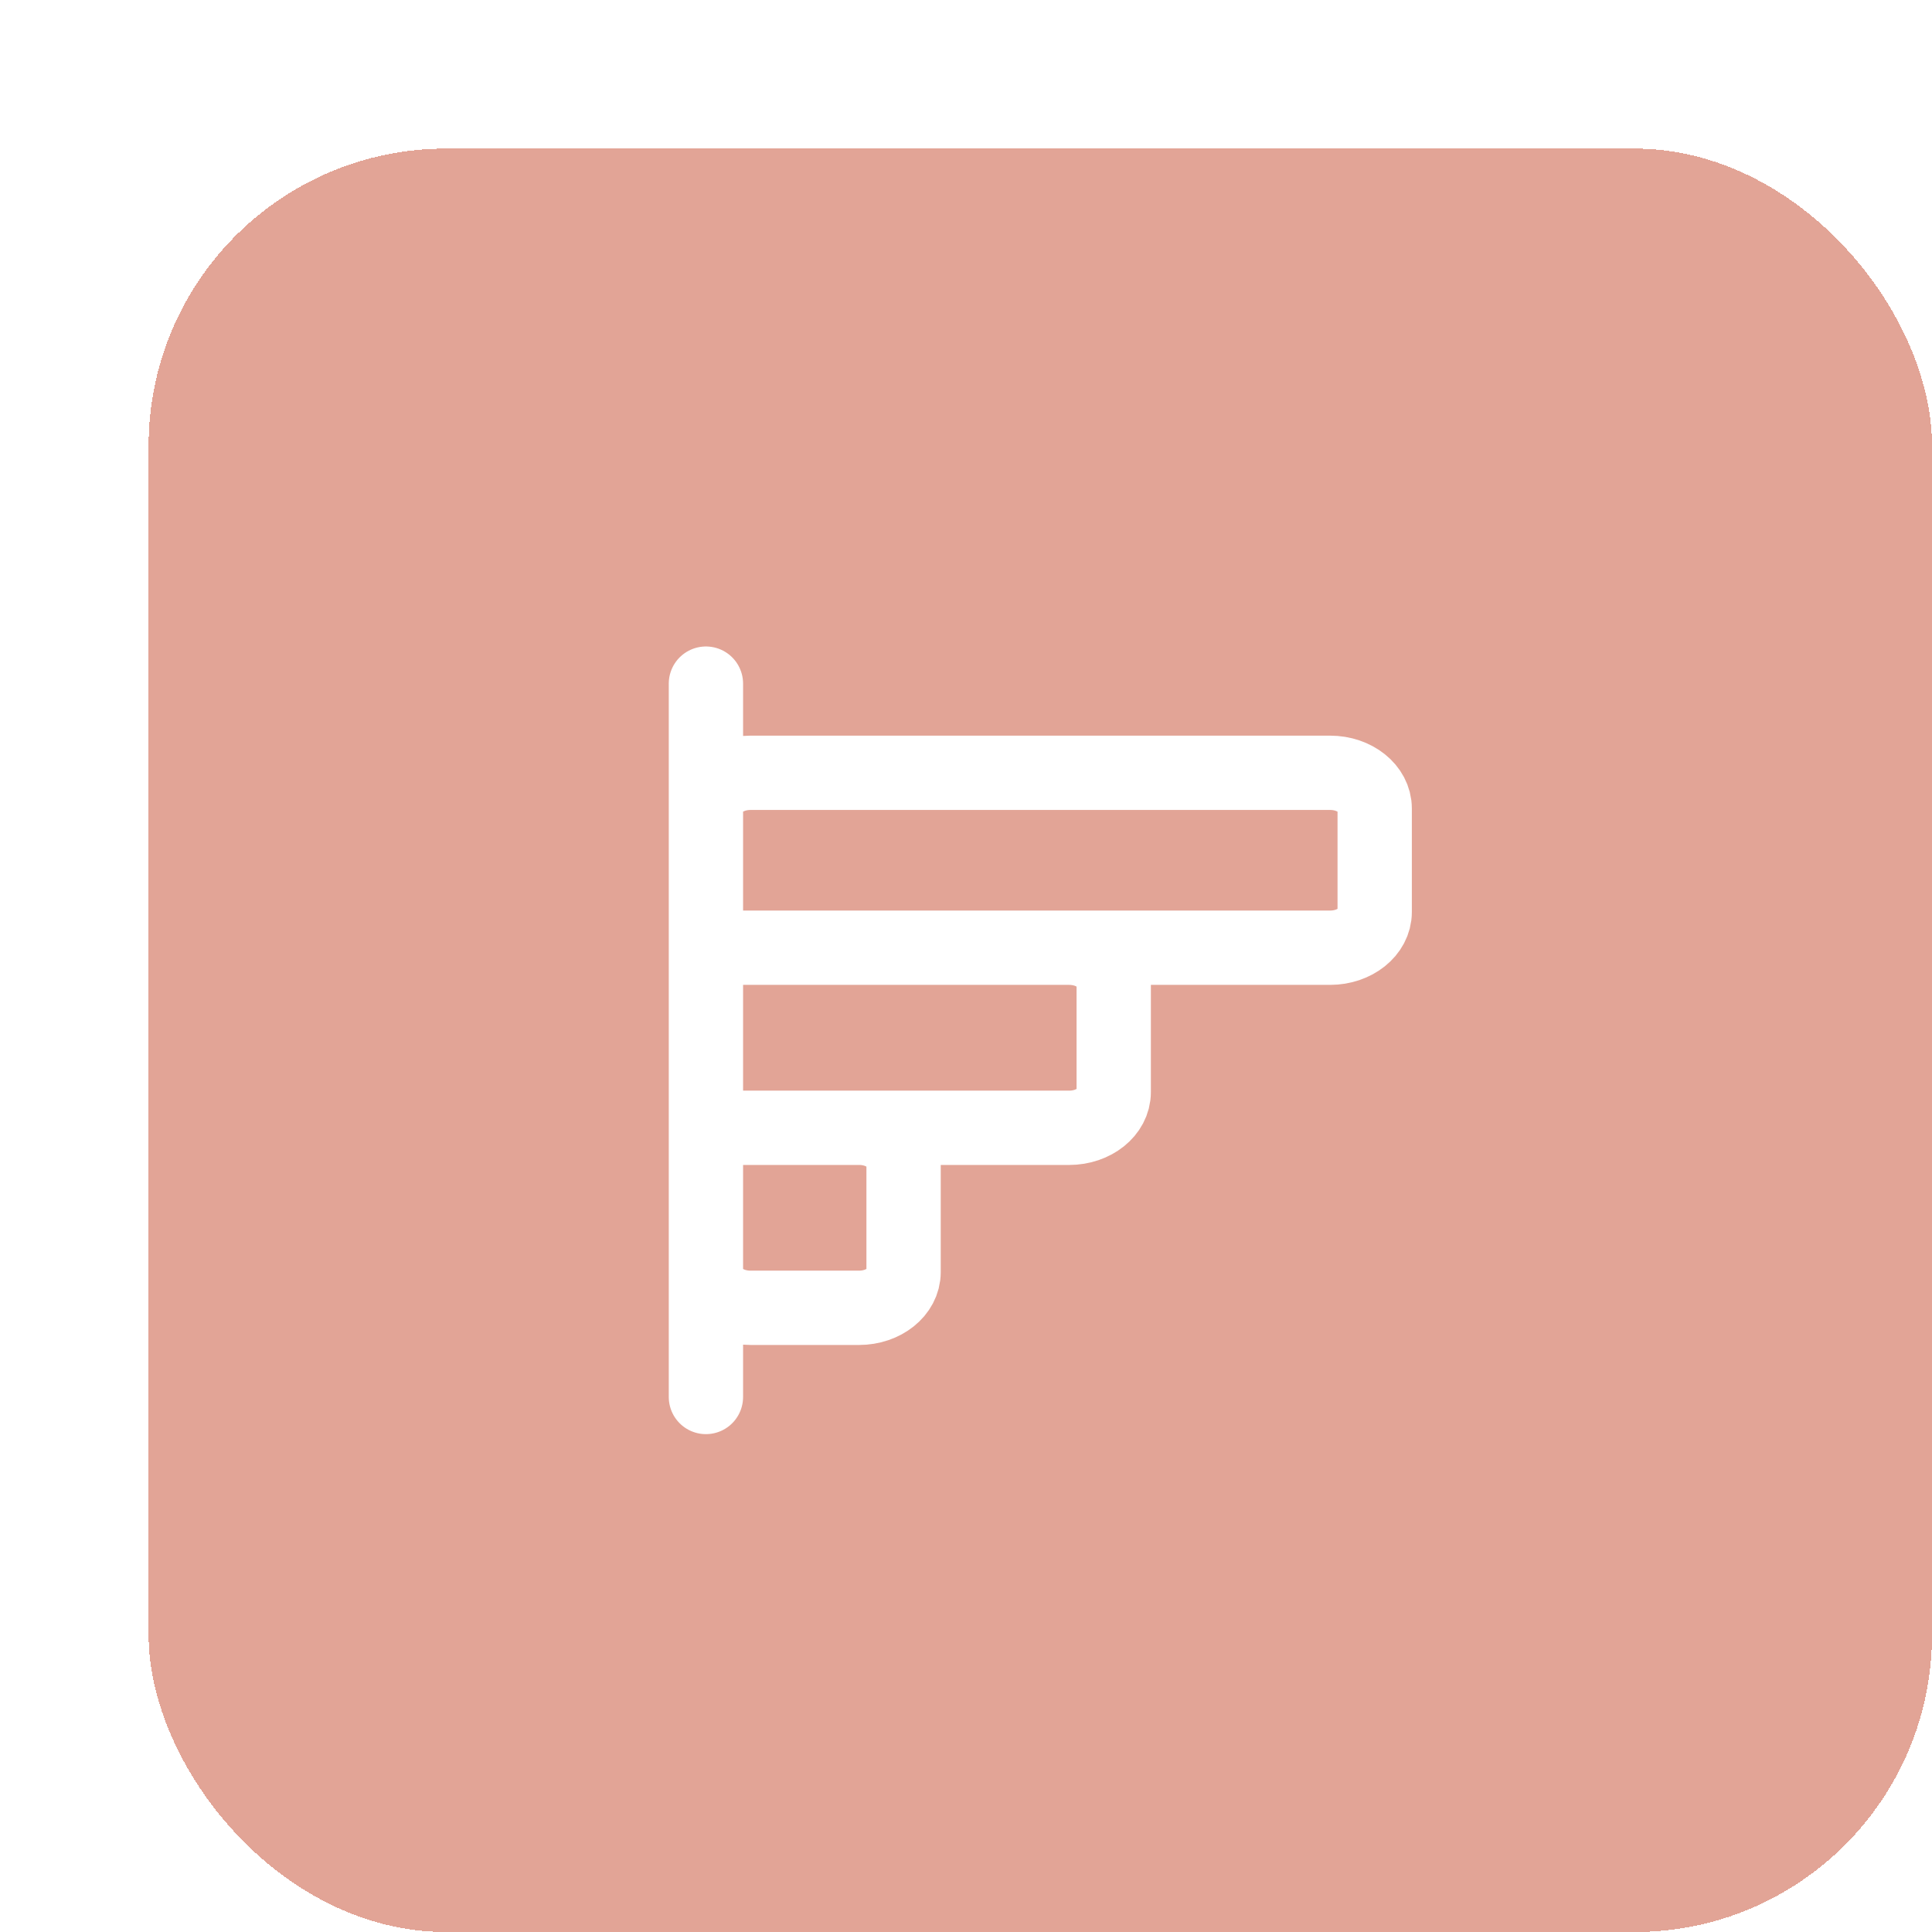
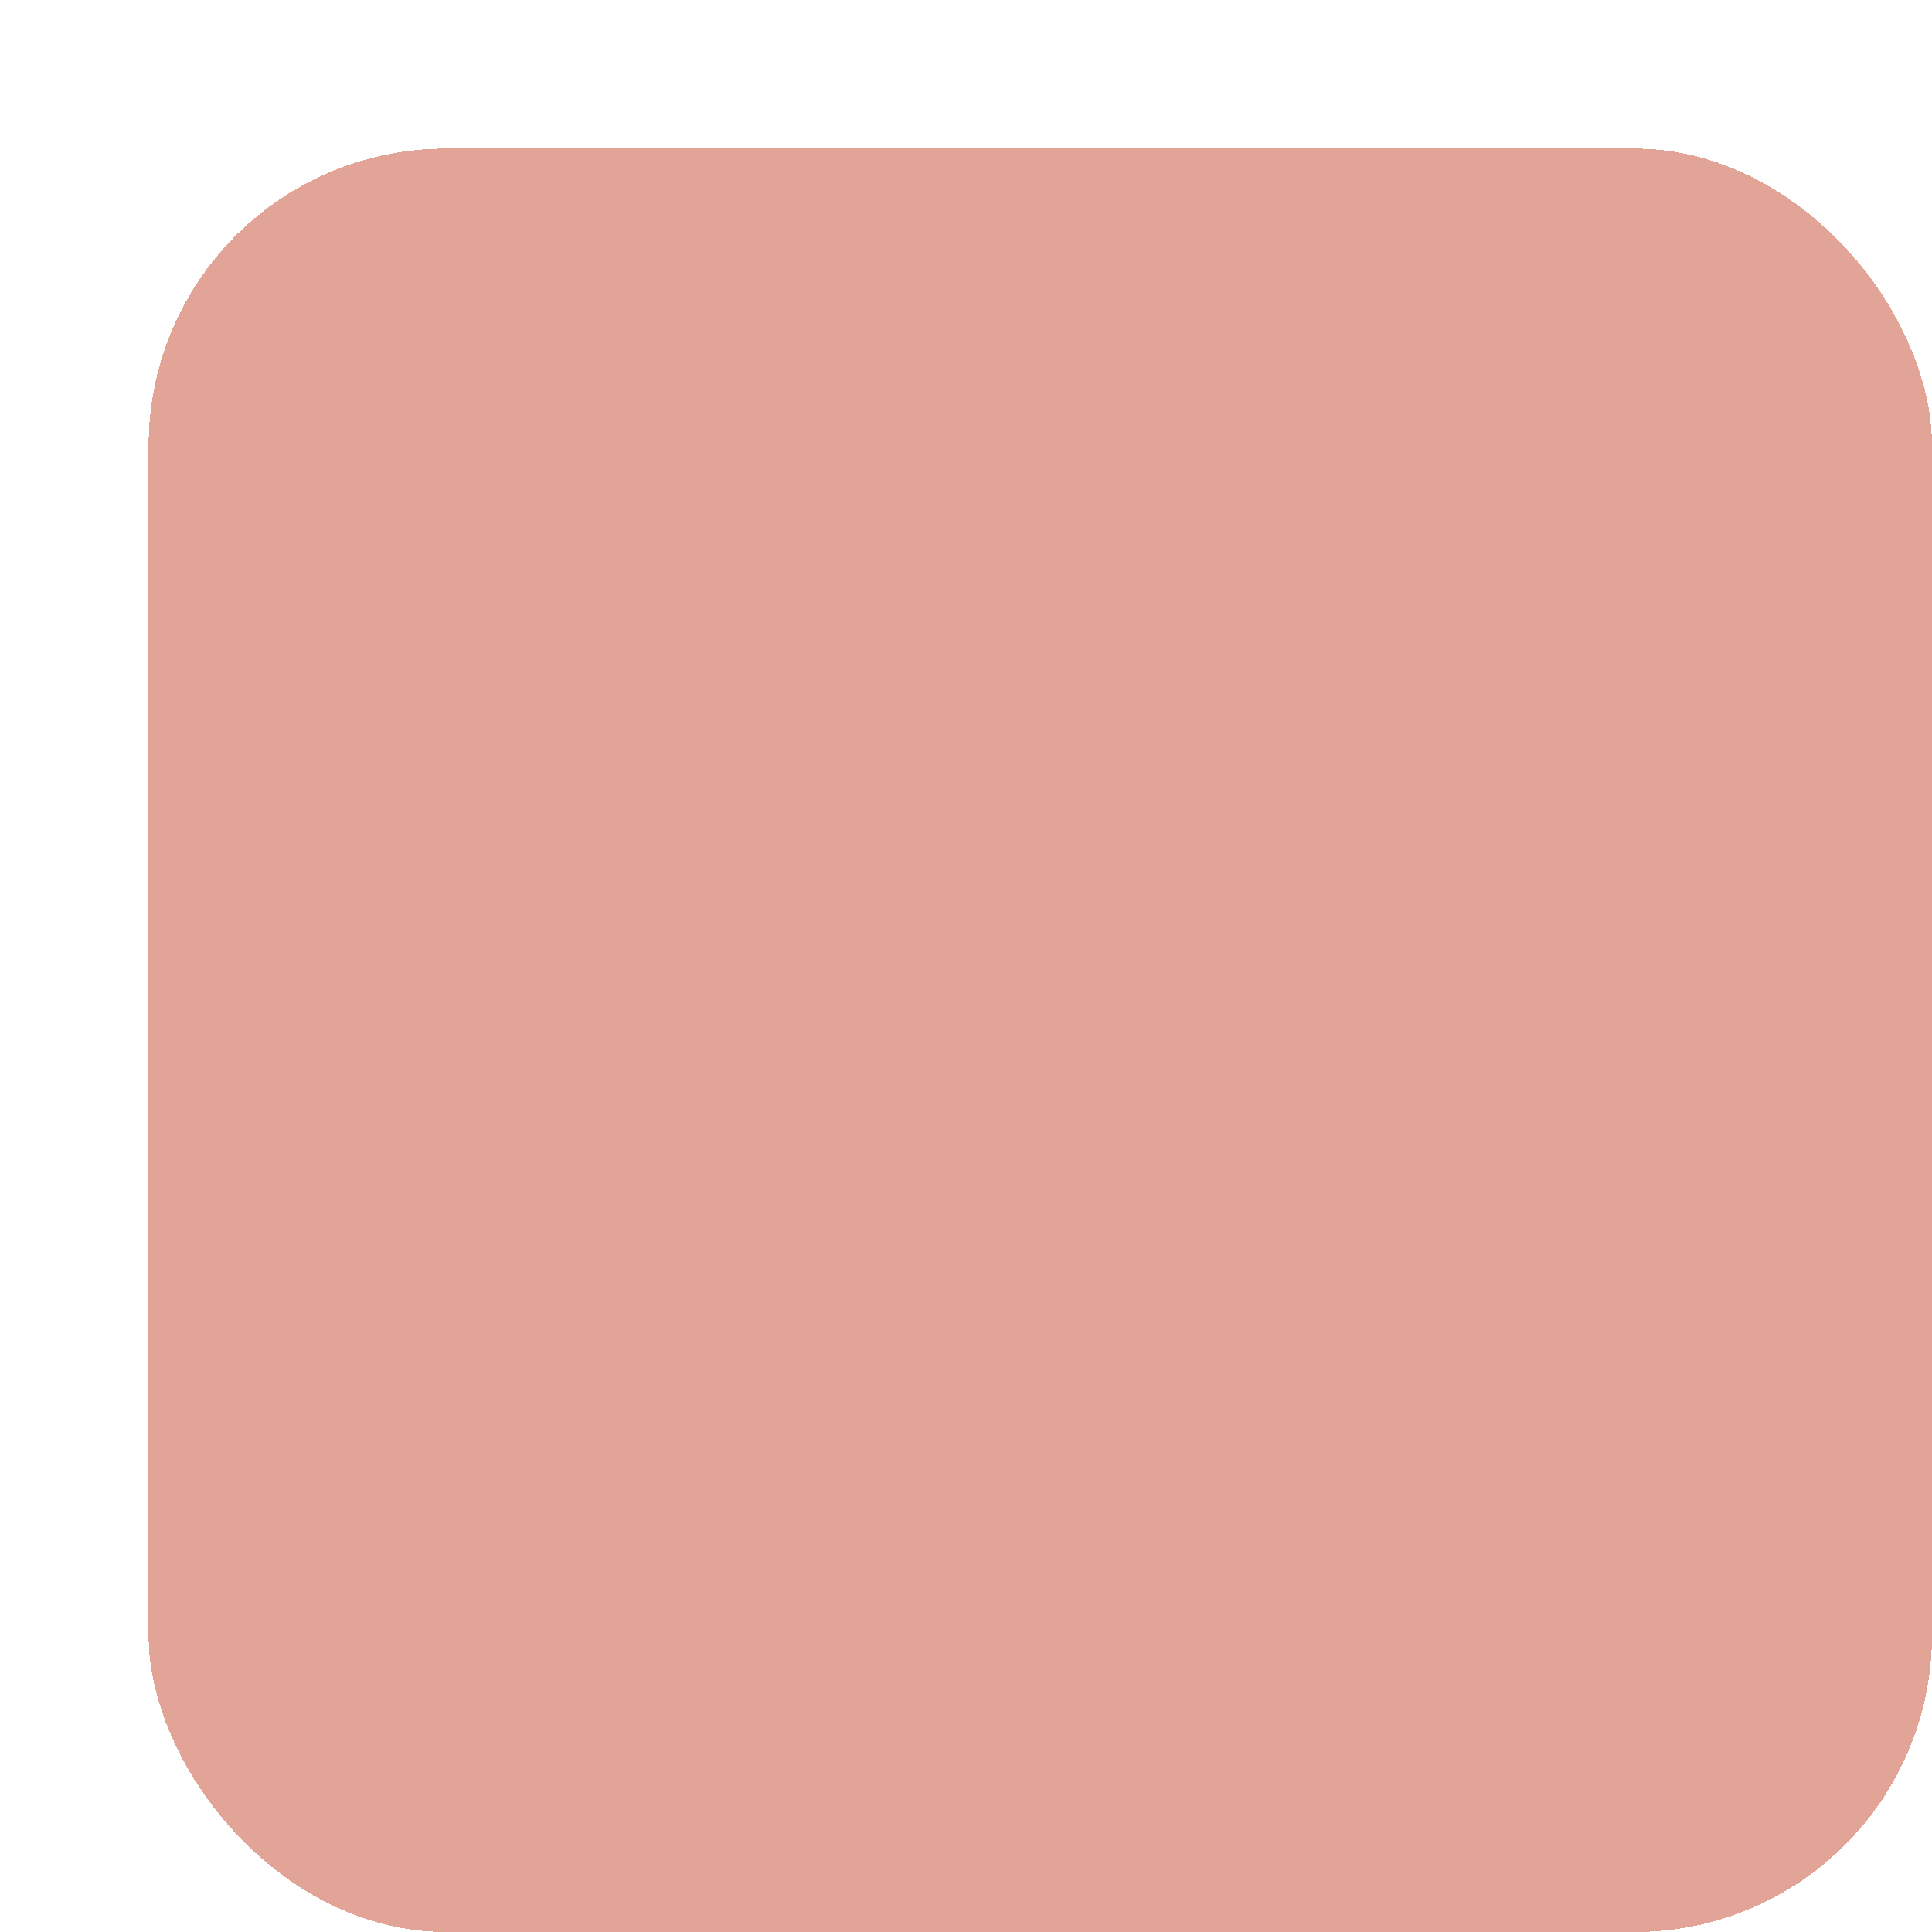
<svg xmlns="http://www.w3.org/2000/svg" width="52" height="52" viewBox="0 0 52 52" fill="none">
  <g filter="url(#filter0_d_2116_6190)">
    <rect width="48" height="48" rx="8" fill="#D1715B" fill-opacity="0.64" shape-rendering="crispEdges" />
-     <path d="M15 26.355H19.178M15 26.355L19.12 26.354C19.139 26.354 19.159 26.354 19.178 26.355M15 26.355L15 30.24C15 30.77 15.537 31.2 16.2 31.2H19.12C19.783 31.2 20.32 30.77 20.32 30.24V27.314C20.32 26.799 19.814 26.379 19.178 26.355M15 26.355L15 21.508M19.178 26.355H24.776C25.439 26.355 25.976 25.925 25.976 25.395V22.468C25.976 21.938 25.439 21.508 24.776 21.508M15 21.508H24.776M15 21.508L15 17.76C15 17.23 15.537 16.8 16.2 16.8L31.8 16.8C32.463 16.8 33 17.23 33 17.76V20.548C33 21.078 32.463 21.508 31.8 21.508L24.776 21.508M15 33.6V14.4" stroke="white" stroke-width="2" stroke-linecap="round" stroke-linejoin="round" />
  </g>
  <defs>
    <filter id="filter0_d_2116_6190" x="0" y="0" width="52" height="52" filterUnits="userSpaceOnUse" color-interpolation-filters="sRGB">
      <feFlood flood-opacity="0" result="BackgroundImageFix" />
      <feColorMatrix in="SourceAlpha" type="matrix" values="0 0 0 0 0 0 0 0 0 0 0 0 0 0 0 0 0 0 127 0" result="hardAlpha" />
      <feOffset dx="4" dy="4" />
      <feComposite in2="hardAlpha" operator="out" />
      <feColorMatrix type="matrix" values="0 0 0 0 0.82 0 0 0 0 0.443 0 0 0 0 0.357 0 0 0 1 0" />
      <feBlend mode="normal" in2="BackgroundImageFix" result="effect1_dropShadow_2116_6190" />
      <feBlend mode="normal" in="SourceGraphic" in2="effect1_dropShadow_2116_6190" result="shape" />
    </filter>
  </defs>
</svg>